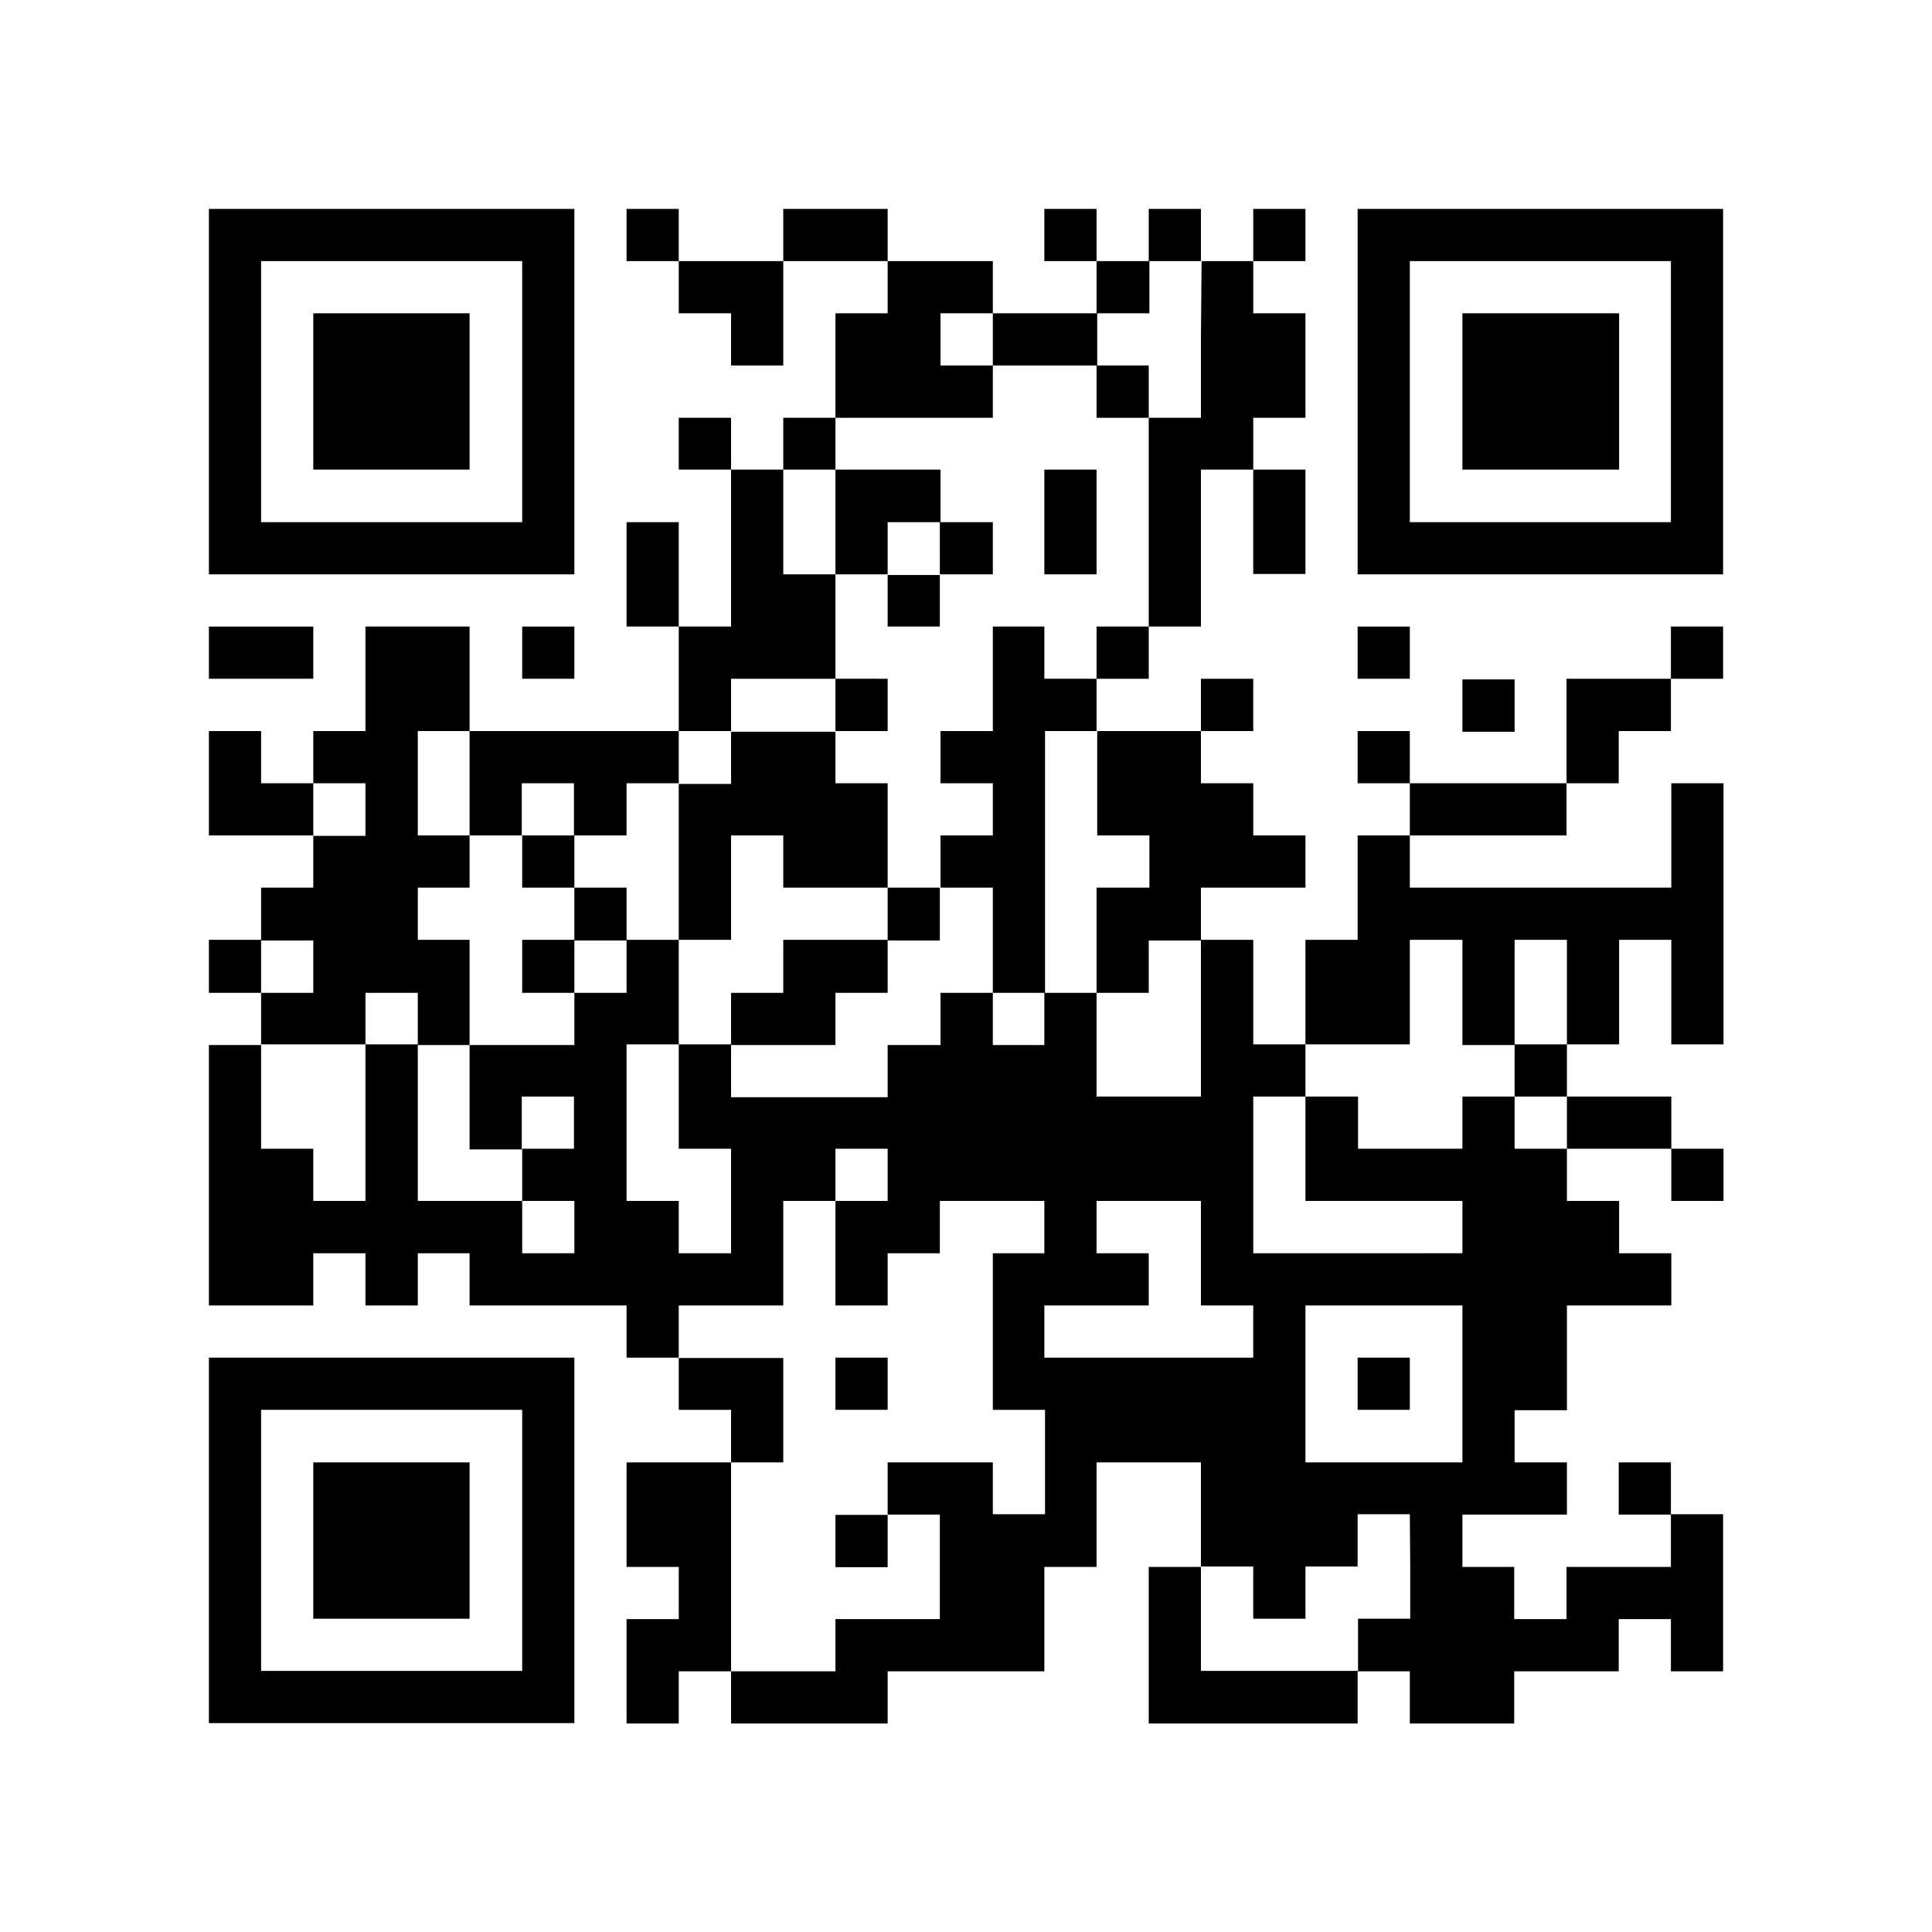
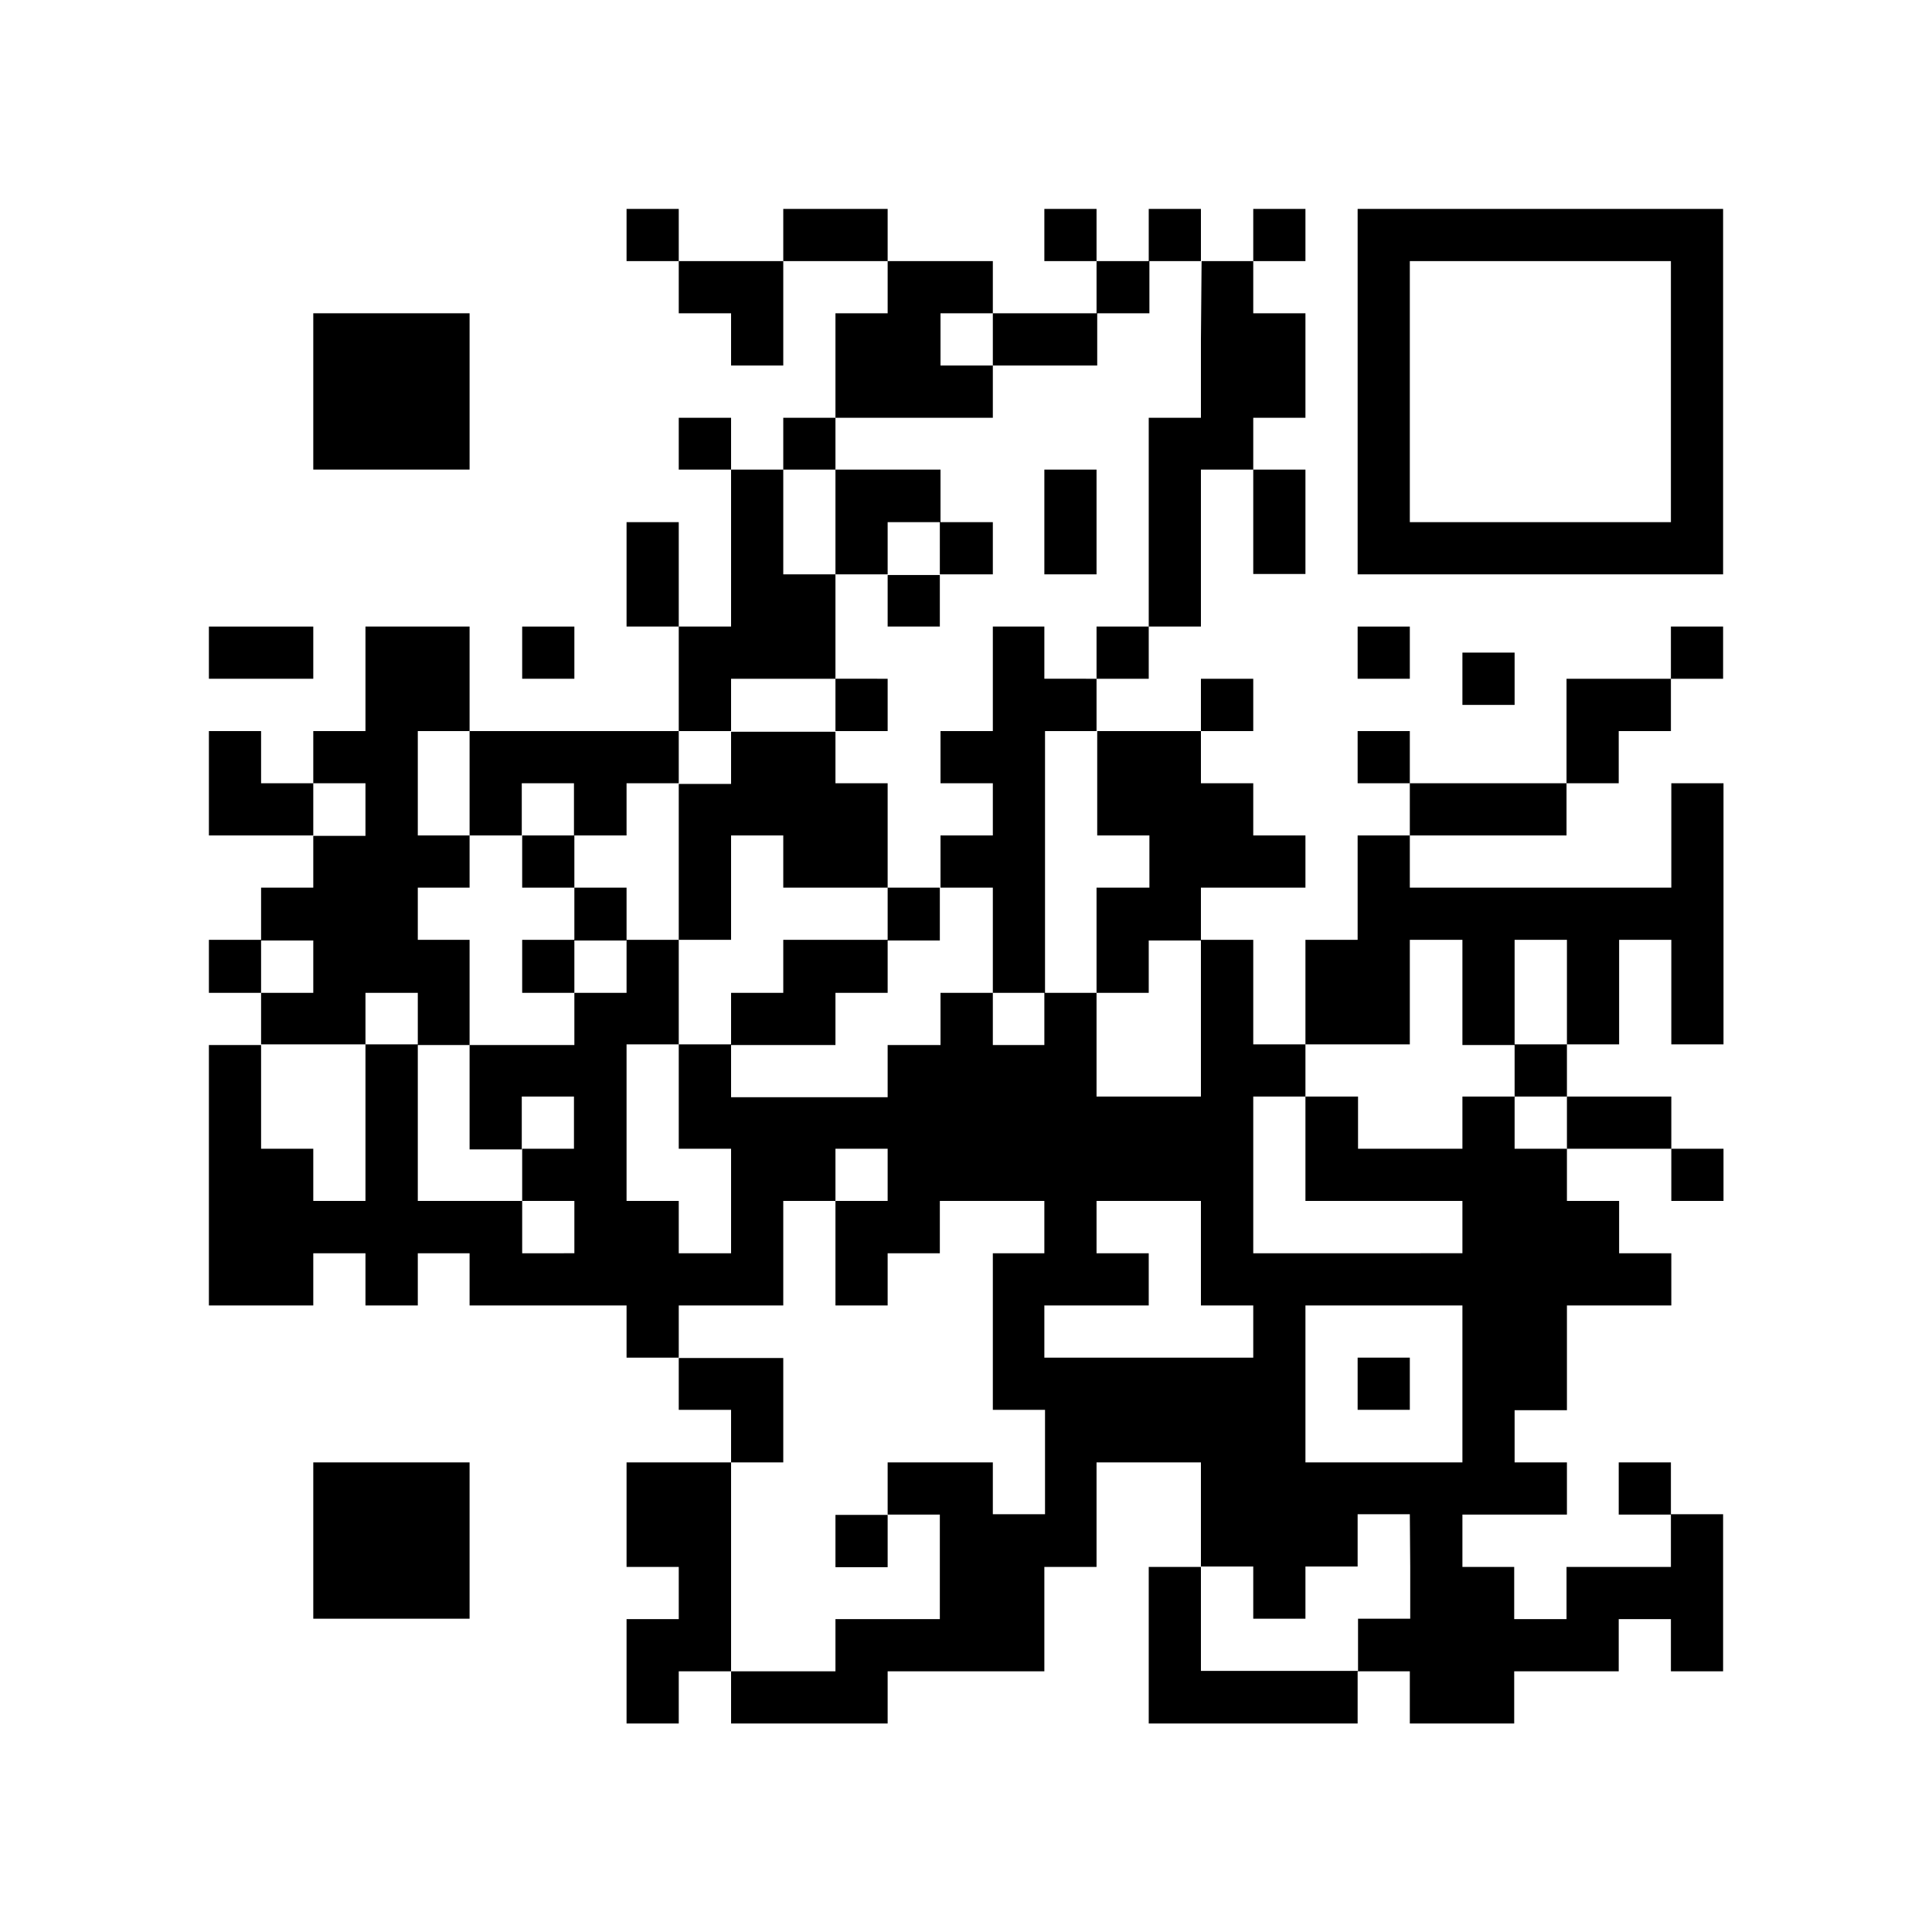
<svg xmlns="http://www.w3.org/2000/svg" id="pc-index" viewBox="0 0 144 144">
  <defs>
    <style>.cls-1{fill:#fff;}</style>
  </defs>
  <g id="footer">
    <rect class="cls-1" width="144" height="144" />
-     <path d="M15.57,29.19V42.81H42.81V15.57H15.57Zm23.35,0v9.73H19.46V19.46H38.92Zm0,0" />
    <path d="M23.35,29.19V35H35V23.35H23.35Zm0,0" />
    <path d="M46.7,17.51v1.95h3.89v3.89h3.9v3.89h3.89V19.46h7.78v3.89H62.27v7.79H58.38V35H54.49V31.14h-3.9V35h3.9V46.7h-3.9V38.92H46.7V46.7h3.89v7.79H35V46.7H27.24v7.79H23.35v3.89H19.46V54.49H15.57v7.78h7.78v3.89H19.46v3.89H15.57V74h3.89v3.89H15.57V97.3h7.78V93.41h3.89V97.3h3.9V93.41H35V97.3H46.7v3.89h3.89v3.89h3.9V109H46.7v7.79h3.89v3.89H46.7v7.78h3.89v-3.89h3.9v3.89H66.16v-3.89H77.84v-7.78h3.89V109h7.78v7.79H85.62v11.67h15.57v-3.89h3.89v3.89h7.78v-3.89h7.79v-3.89h3.89v3.89h3.89V112.86h-3.89V109h-3.89v3.89h3.89v3.9h-7.78v3.89h-3.9v-3.89H109v-3.9h7.79V109h-3.9v-3.89h3.9V97.3h7.78V93.41h-3.89v-3.9h-3.89V85.62h7.78v3.89h3.89V85.62h-3.89V81.73h-7.78V77.84h3.89V70.05h3.89v7.79h3.89V58.38h-3.89v7.78H105.08V62.27h11.68V58.38h3.89V54.49h3.89v-3.9h3.89V46.7h-3.89v3.89h-7.78v7.79H105.08V54.49h-3.89v3.89h3.89v3.89h-3.89v7.78H97.3v7.79H93.41V70.05h-3.9V66.16H97.3V62.27H93.41V58.38h-3.9V54.49h3.9v-3.9h-3.9v3.9H81.73v-3.9h3.89V46.7h3.89V35h3.9v7.78H97.3V35H93.41V31.14H97.3V23.35H93.41V19.46H97.3V15.57H93.41v3.89h-3.9V15.57H85.62v3.89H81.73V15.57H77.84v3.89h3.89v3.89H74V19.46H66.16V15.57H58.38v3.89H50.59V15.57H46.7ZM89.51,25.3v5.84H85.62V46.7H81.73v3.89H77.84V46.7H74v7.79h-3.9v3.89H74v3.89h-3.9v3.89H74V74h3.89V54.49h3.89v7.78h3.89v3.89H81.73V74h3.89v-3.9h3.89V81.73H81.73V74H77.84v3.89H74V74h-3.9v3.89H66.16v3.89H54.49V77.84h-3.9v7.78h3.9v7.79h-3.9v-3.9H46.7V77.84h3.89V70.05H46.7V74H42.81v3.89H35v7.78h3.89V81.73h3.89v3.89H38.92v3.89h3.89v3.9H38.92v-3.9H31.14V77.84h-3.9V89.51H23.35V85.62H19.46V77.84h7.78V74h3.9v3.89H35V70.05H31.14V66.16H35V62.27H31.14V54.49H35v7.78h3.89V58.38h3.89v3.89H46.7V58.38h3.89V54.49h3.9v-3.9h7.78V42.81H58.38V35h3.89V31.14H74v-3.9h-3.9V23.35H74v3.89h7.78V23.35h3.89V19.46h3.89Zm-62.27,35v2H23.35V58.38h3.89ZM23.35,72v2H19.46v-3.9h3.89ZM109,74v3.89h3.89V70.05h3.9v7.79h-3.9v3.89h3.9v3.89h-3.9V81.73H109v3.89h-7.78V81.73H97.3v7.78H109v3.9H93.41V81.73H97.3V77.84h7.78V70.05H109ZM66.16,87.57v1.94H62.27V97.3h3.89V93.41h3.89v-3.9h7.79v3.9H74v11.67h3.89v7.78H74V109H66.16v3.89h3.89v7.79H62.27v3.89H54.49V109h3.89v-7.78H50.59V97.3h7.79V89.51h3.89V85.62h3.89Zm23.35,5.84V97.3h3.9v3.89H77.84V97.3h7.78V93.41H81.73v-3.9h7.78ZM109,103.14V109H97.3V97.3H109Zm-3.89,13.62v3.89h-3.89v3.89H89.51v-7.78h3.9v3.89H97.3v-3.89h3.89v-3.9h3.89Zm0,0" />
-     <path d="M81.73,29.19v1.95h3.89v-3.9H81.73Zm0,0" />
    <path d="M62.27,38.92v3.89h3.89V46.7h3.89V42.81H74V38.92h-3.9V35H62.27Zm7.78,1.94v2H66.16V38.92h3.89Zm0,0" />
    <path d="M77.84,38.92v3.89h3.89V35H77.84Zm0,0" />
    <path d="M62.27,52.54v2H54.49v3.89h-3.9V70.05h3.9V62.27h3.89v3.89h7.78v3.89H58.38V74H54.49v3.89h7.78V74h3.89v-3.9h3.89V66.16H66.16V58.38H62.27V54.49h3.89v-3.9H62.27Zm0,0" />
    <path d="M38.92,64.22v1.94h3.89v3.89H38.92V74h3.89v-3.9H46.7V66.16H42.81V62.27H38.92Zm0,0" />
-     <path d="M62.27,103.14v1.94h3.89v-3.89H62.27Zm0,0" />
    <path d="M62.27,114.81v2h3.89v-3.9H62.27Zm0,0" />
    <path d="M101.19,103.14v1.94h3.89v-3.89h-3.89Zm0,0" />
    <path d="M101.19,29.19V42.81h27.24V15.57H101.19Zm23.35,0v9.73H105.08V19.46h19.46Zm0,0" />
-     <path d="M109,29.19V35h11.68V23.35H109Zm0,0" />
    <path d="M15.57,48.65v1.94h7.78V46.7H15.57Zm0,0" />
    <path d="M38.92,48.65v1.94h3.89V46.7H38.92Zm0,0" />
    <path d="M101.19,48.65v1.94h3.89V46.7h-3.89Zm0,0" />
-     <path d="M109,52.54v2h3.89v-3.9H109Zm0,0" />
-     <path d="M15.57,114.81v13.62H42.81V101.19H15.57Zm23.35,0v9.73H19.46V105.08H38.92Zm0,0" />
+     <path d="M109,52.54h3.89v-3.9H109Zm0,0" />
    <path d="M23.35,114.81v5.84H35V109H23.35Zm0,0" />
  </g>
</svg>